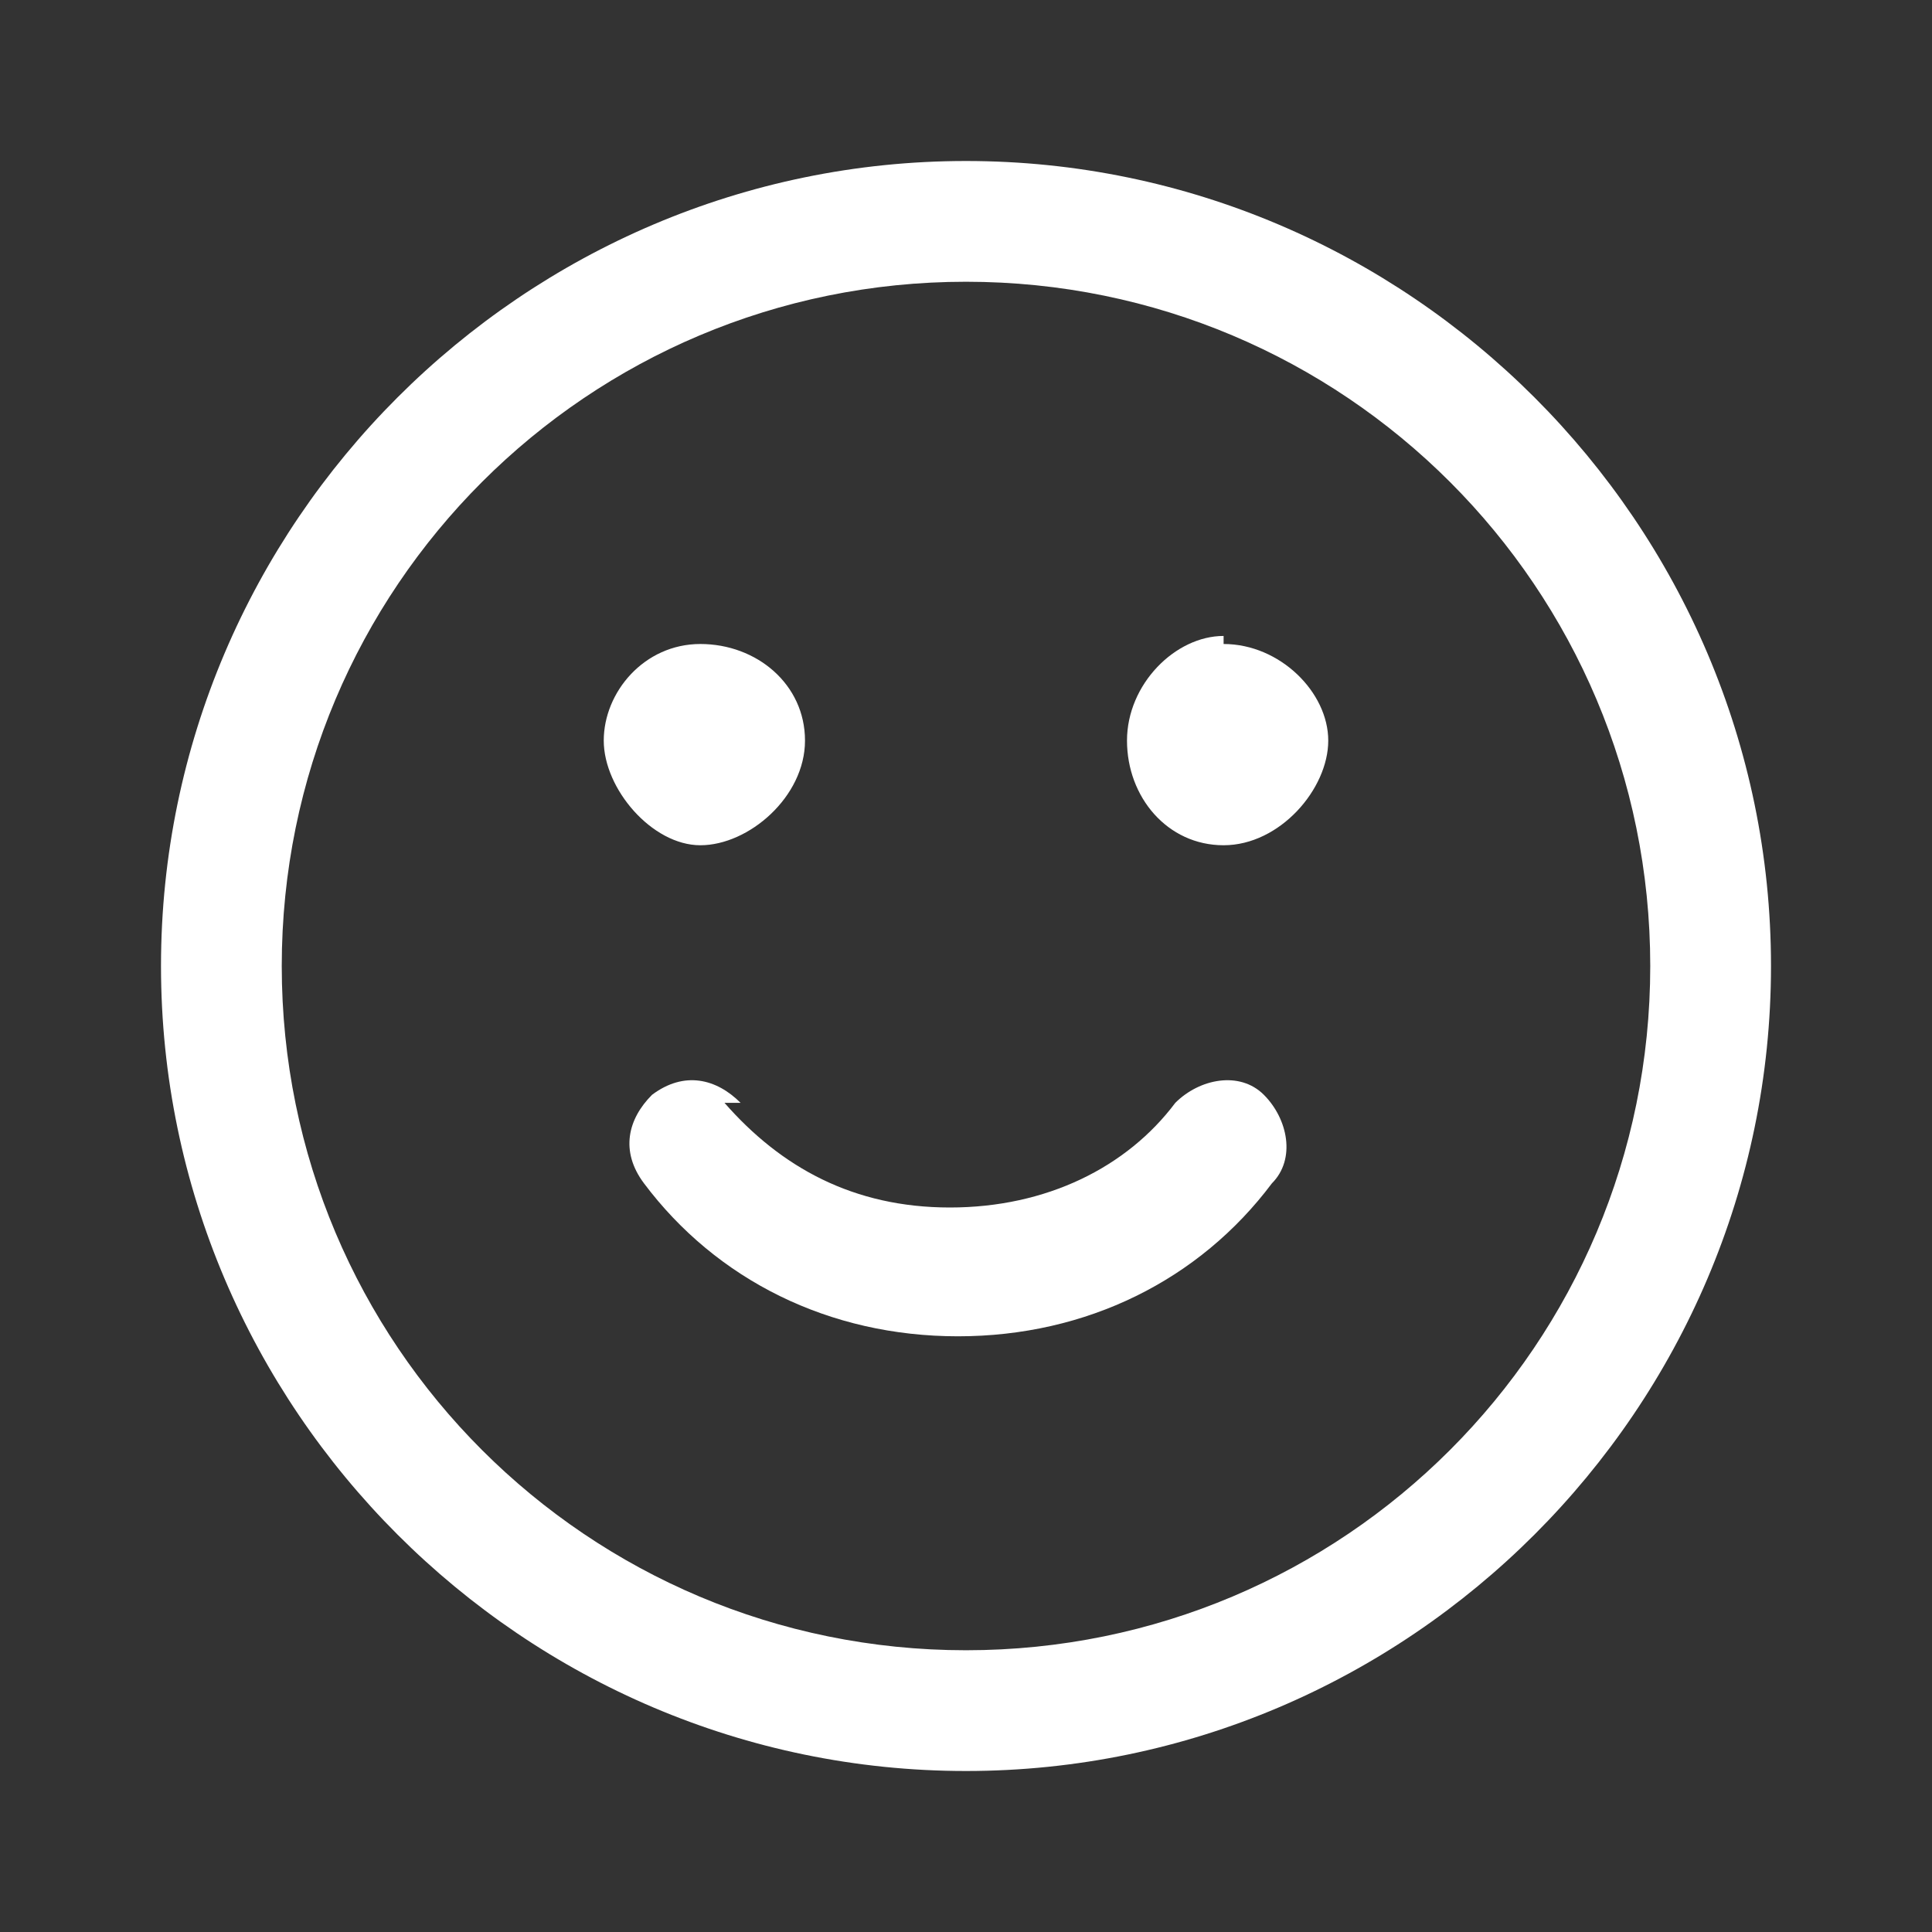
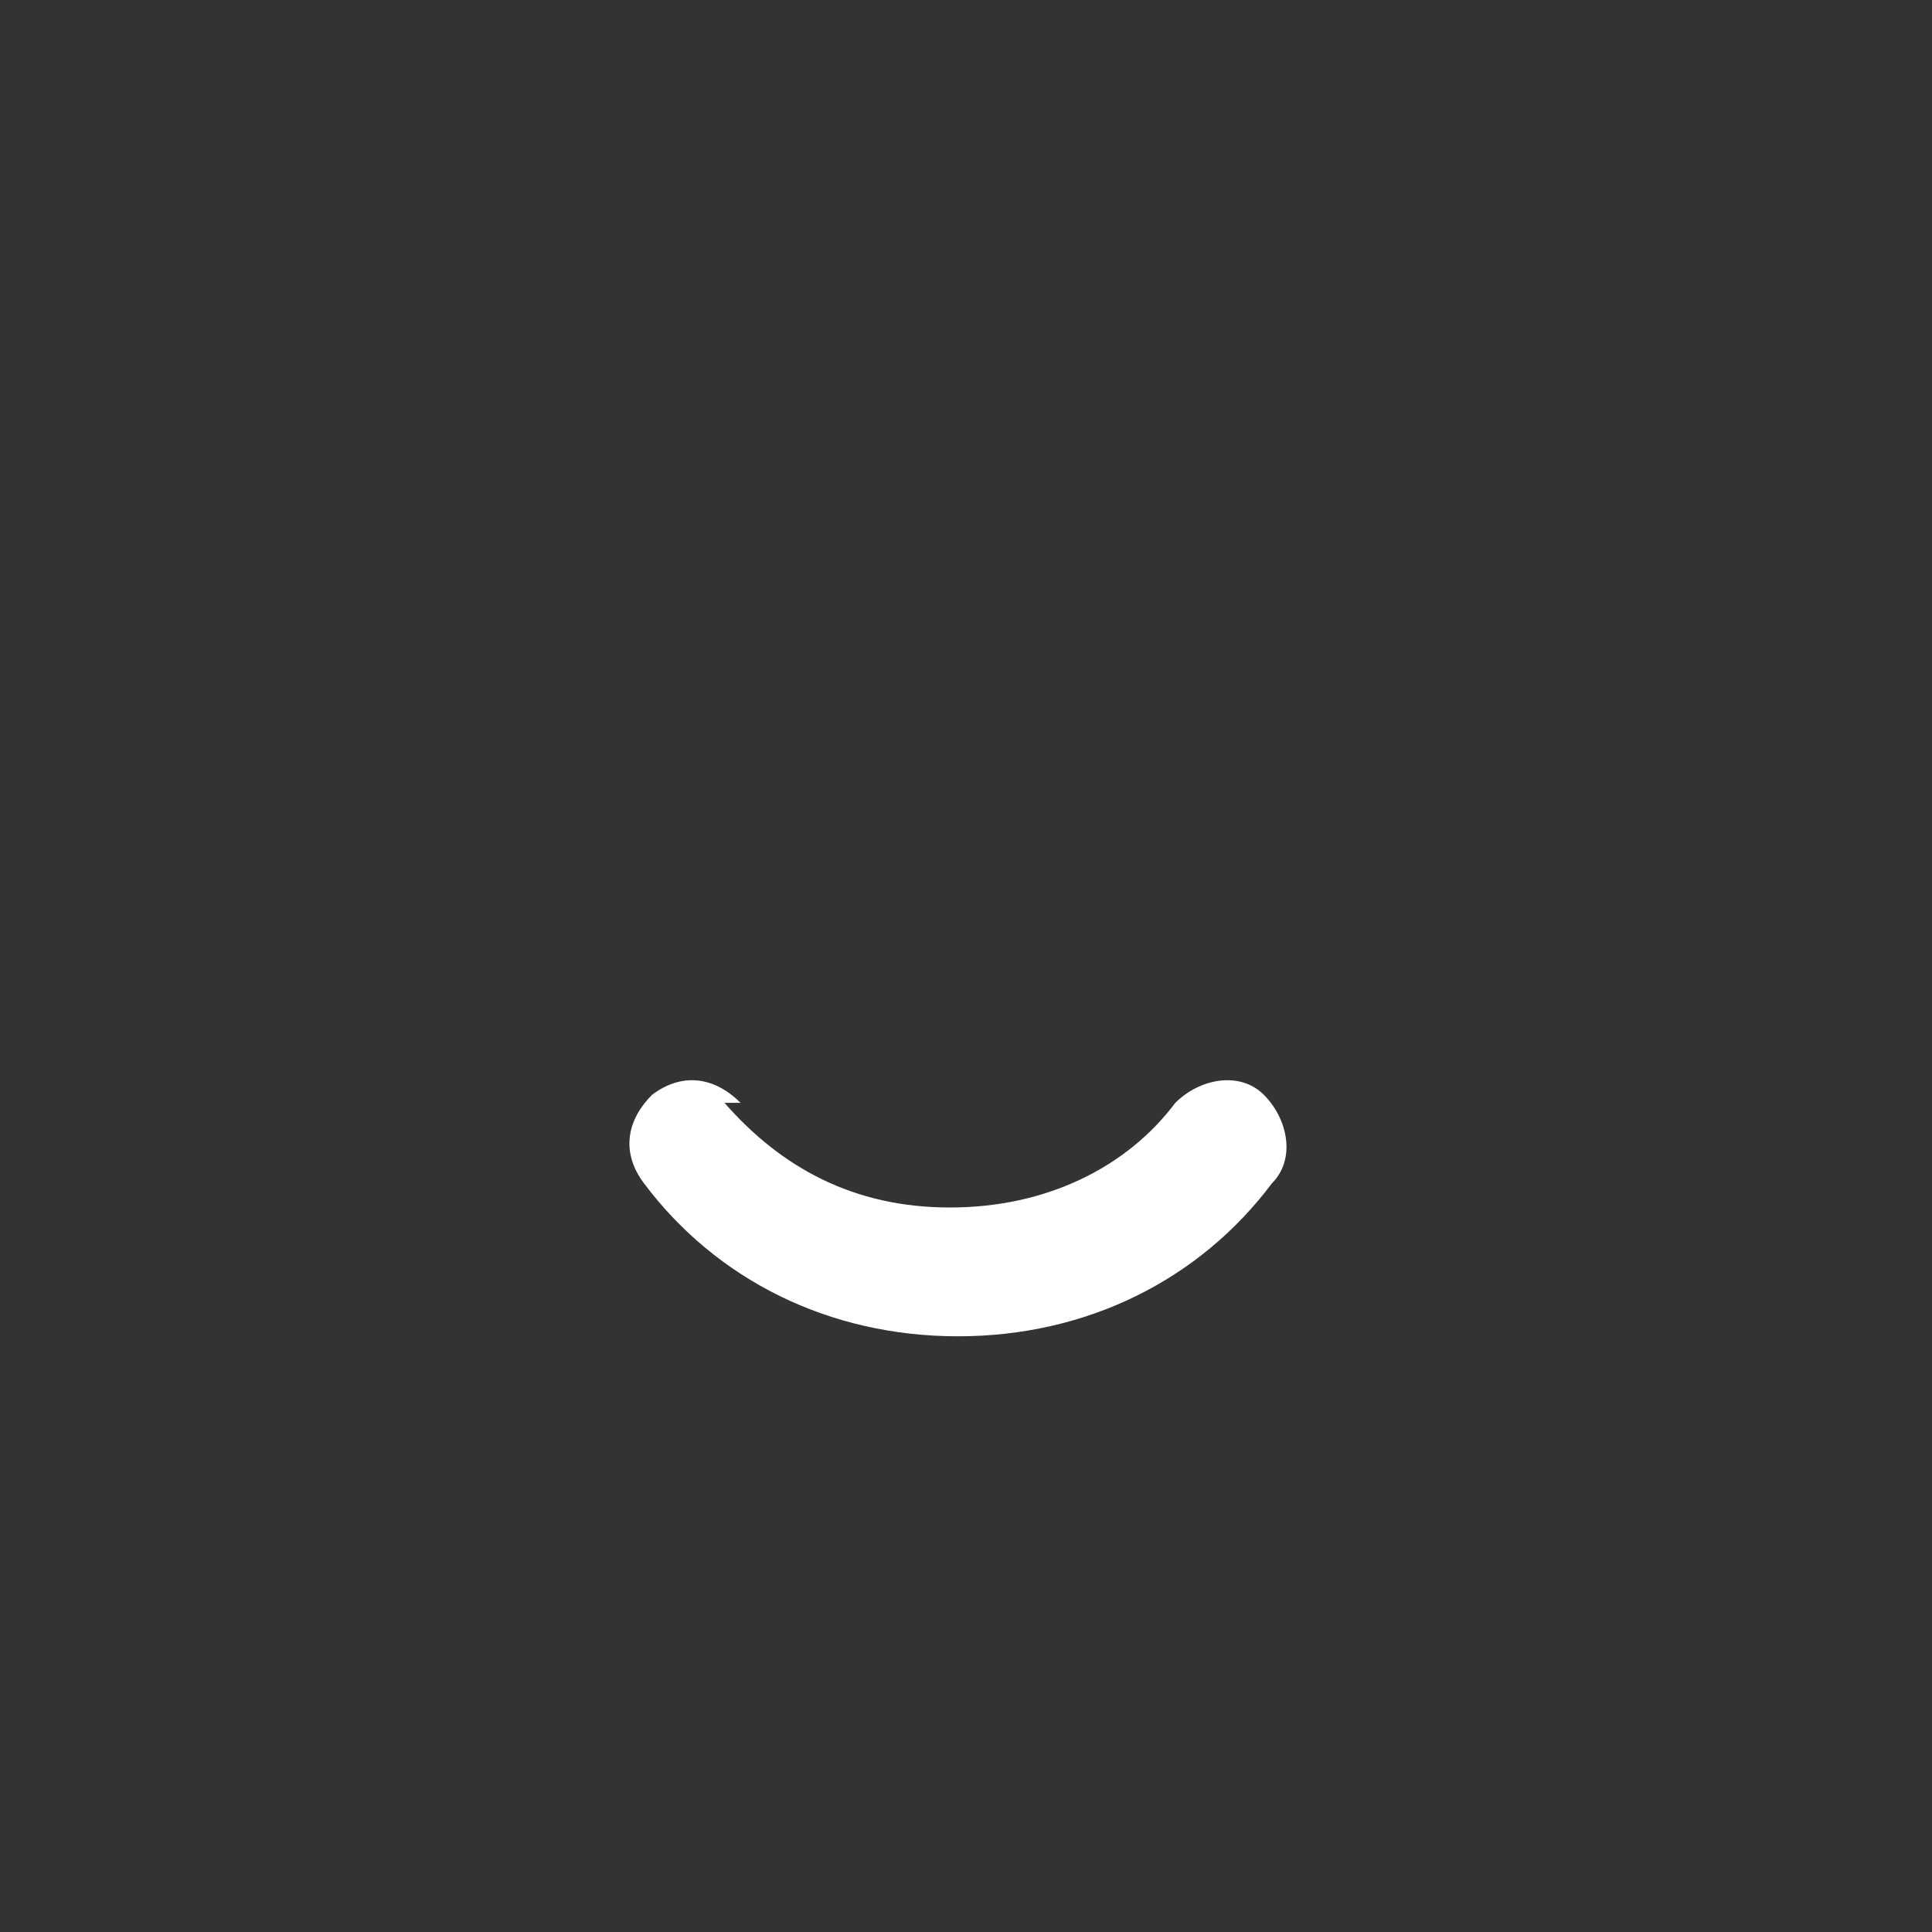
<svg xmlns="http://www.w3.org/2000/svg" id="Layer_1" version="1.1" viewBox="0 0 24 24">
  <rect x="0" y="0" width="24" height="24" fill="#333333" stroke="none" />
  <defs>
    <style> .st0 { fill-rule: evenodd; } .st0, .st1 { fill: #fff; } </style>
  </defs>
-   <path class="st1" d="M10,9.2c0-.7-.6-1.2-1.3-1.2s-1.2.6-1.2,1.2.6,1.3,1.2,1.3,1.3-.6,1.3-1.3Z" />
-   <path class="st1" d="M15.2,8c.7,0,1.3.6,1.3,1.2s-.6,1.3-1.3,1.3-1.2-.6-1.2-1.3.6-1.3,1.2-1.3Z" />
  <path class="st1" d="M9.2,13.7c-.3-.3-.7-.4-1.1-.1-.3.3-.4.7-.1,1.1.9,1.2,2.3,1.9,3.9,1.9s3-.7,3.9-1.9c.3-.3.2-.8-.1-1.1-.3-.3-.8-.2-1.1.1-.6.8-1.6,1.3-2.8,1.3s-2.1-.5-2.8-1.3Z" />
-   <path class="st0" d="M12,2C6.5,2,2,6.5,2,12s4.5,10,10,10,10-4.5,10-10S17.5,2,12,2ZM3.5,12C3.5,7.3,7.3,3.5,12,3.5s8.5,3.8,8.5,8.5-3.8,8.5-8.5,8.5S3.5,16.7,3.5,12Z" />
</svg>